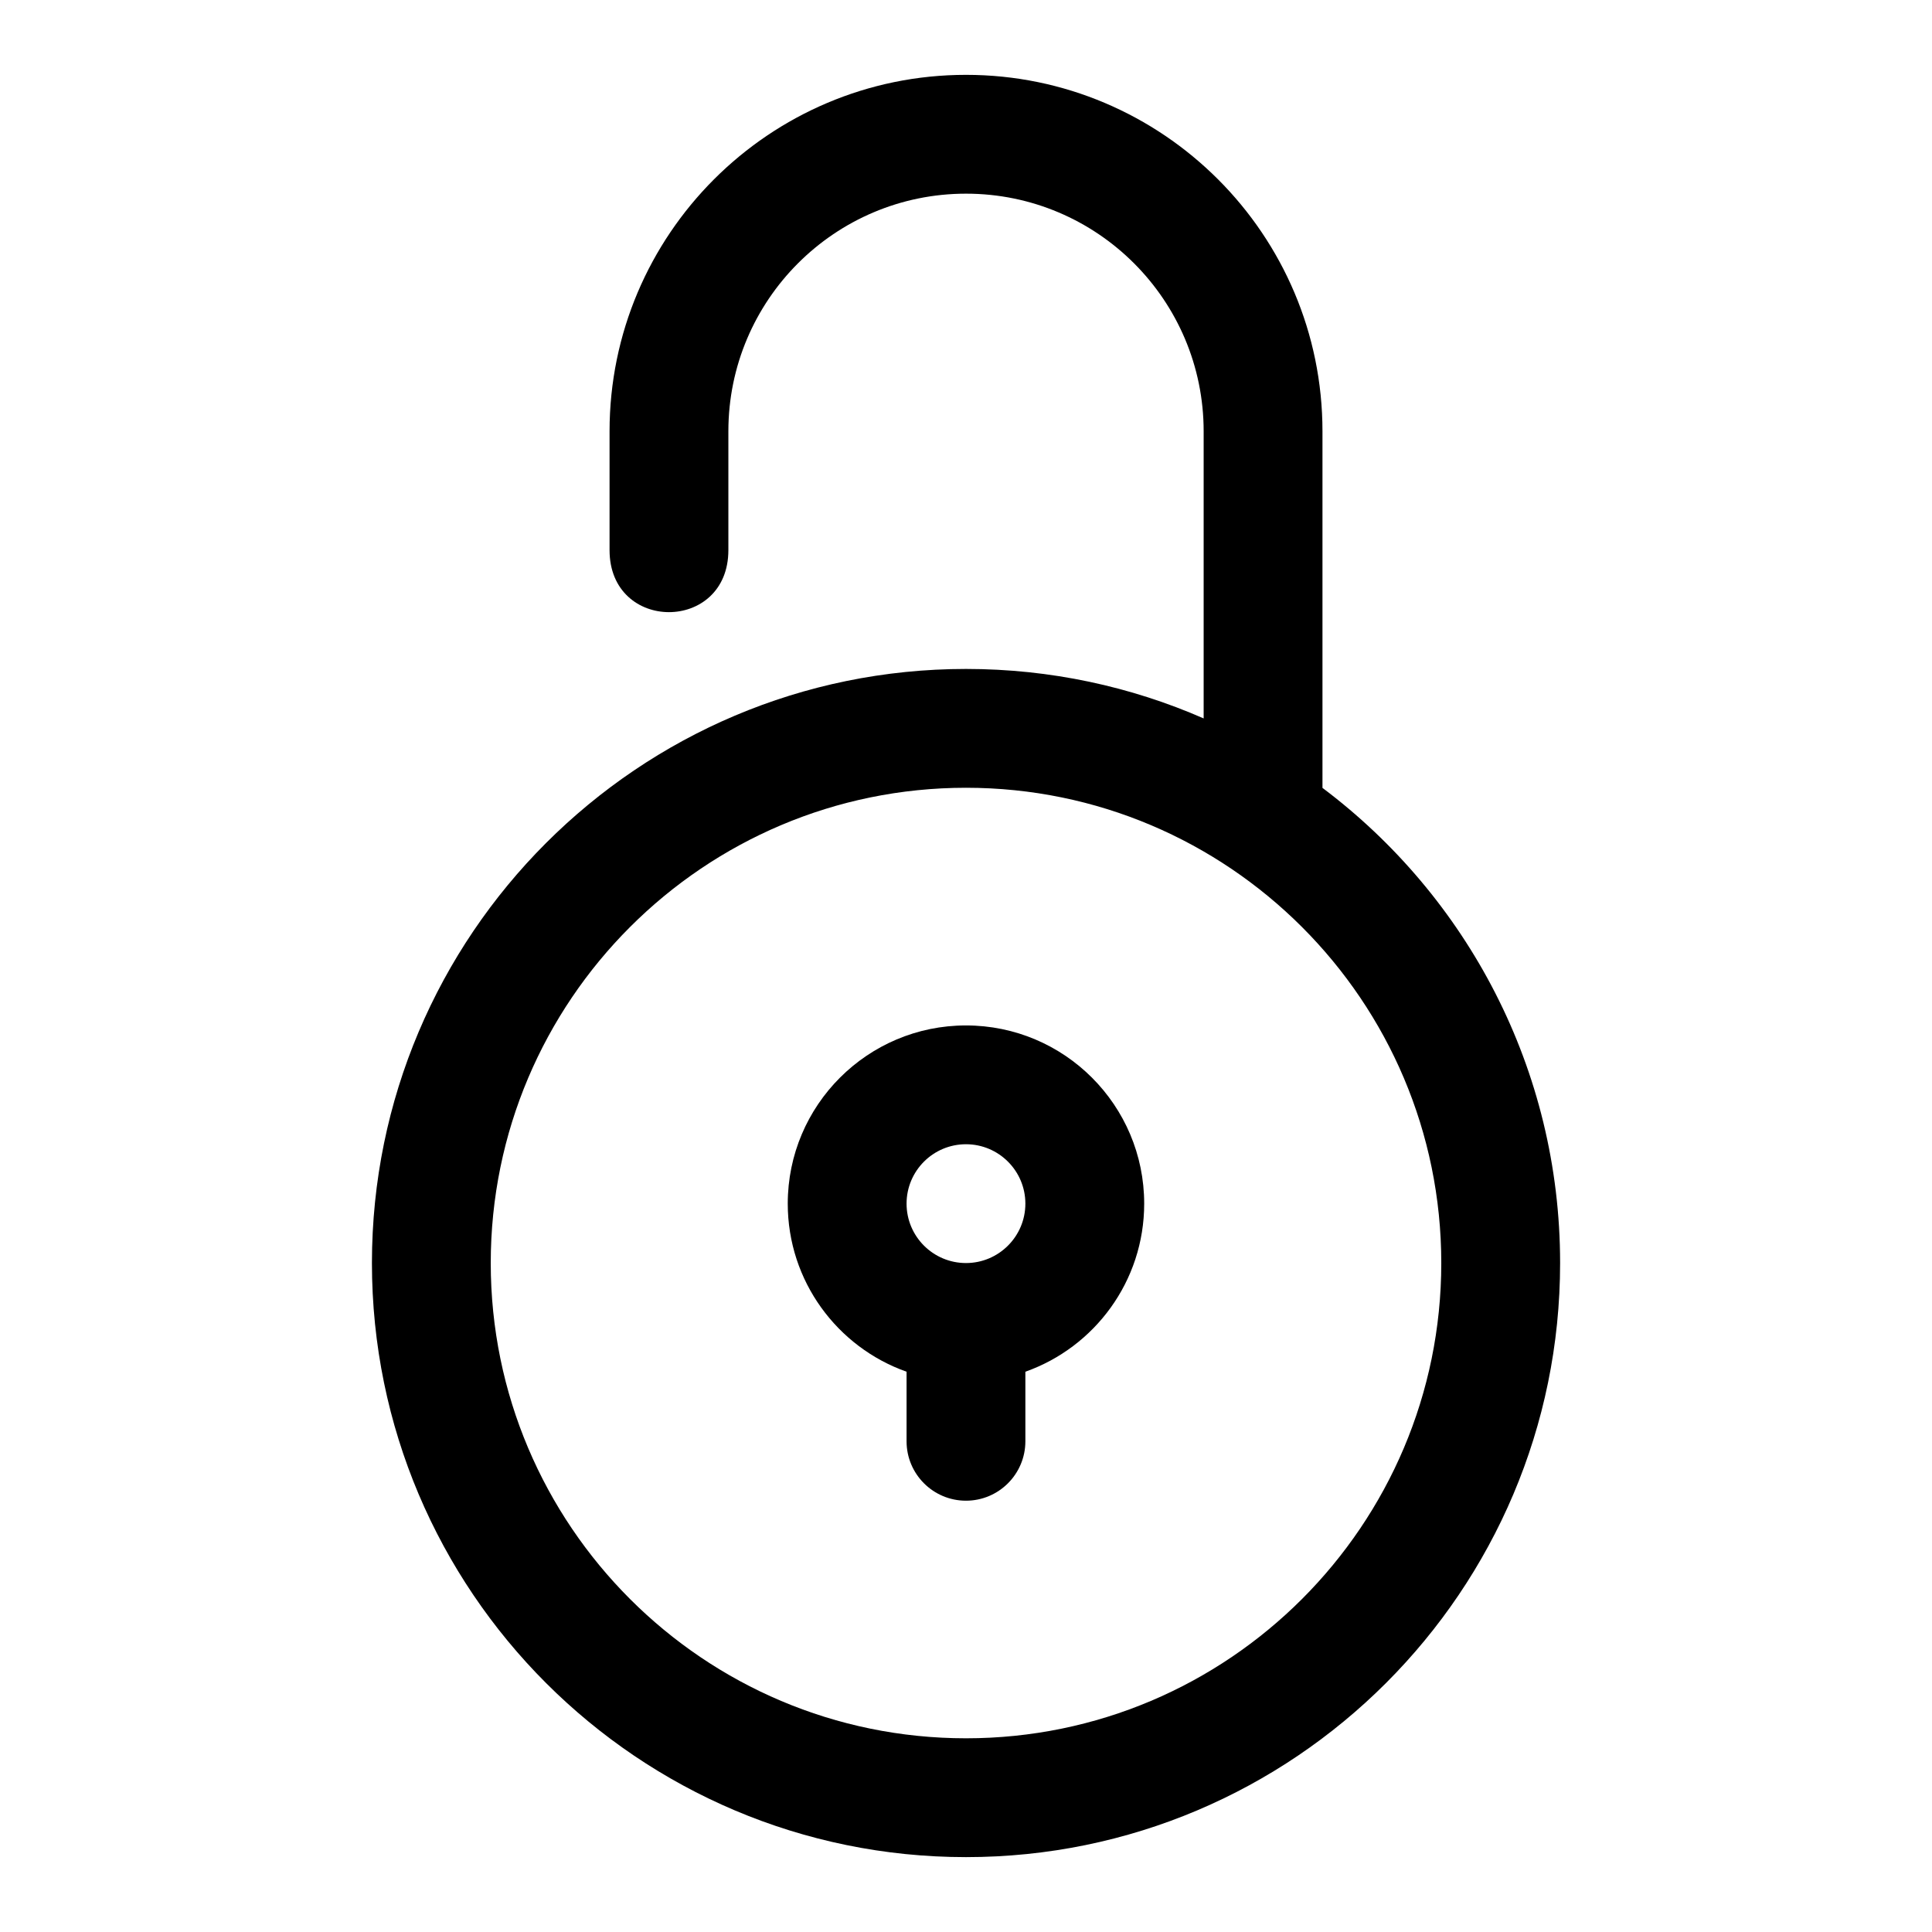
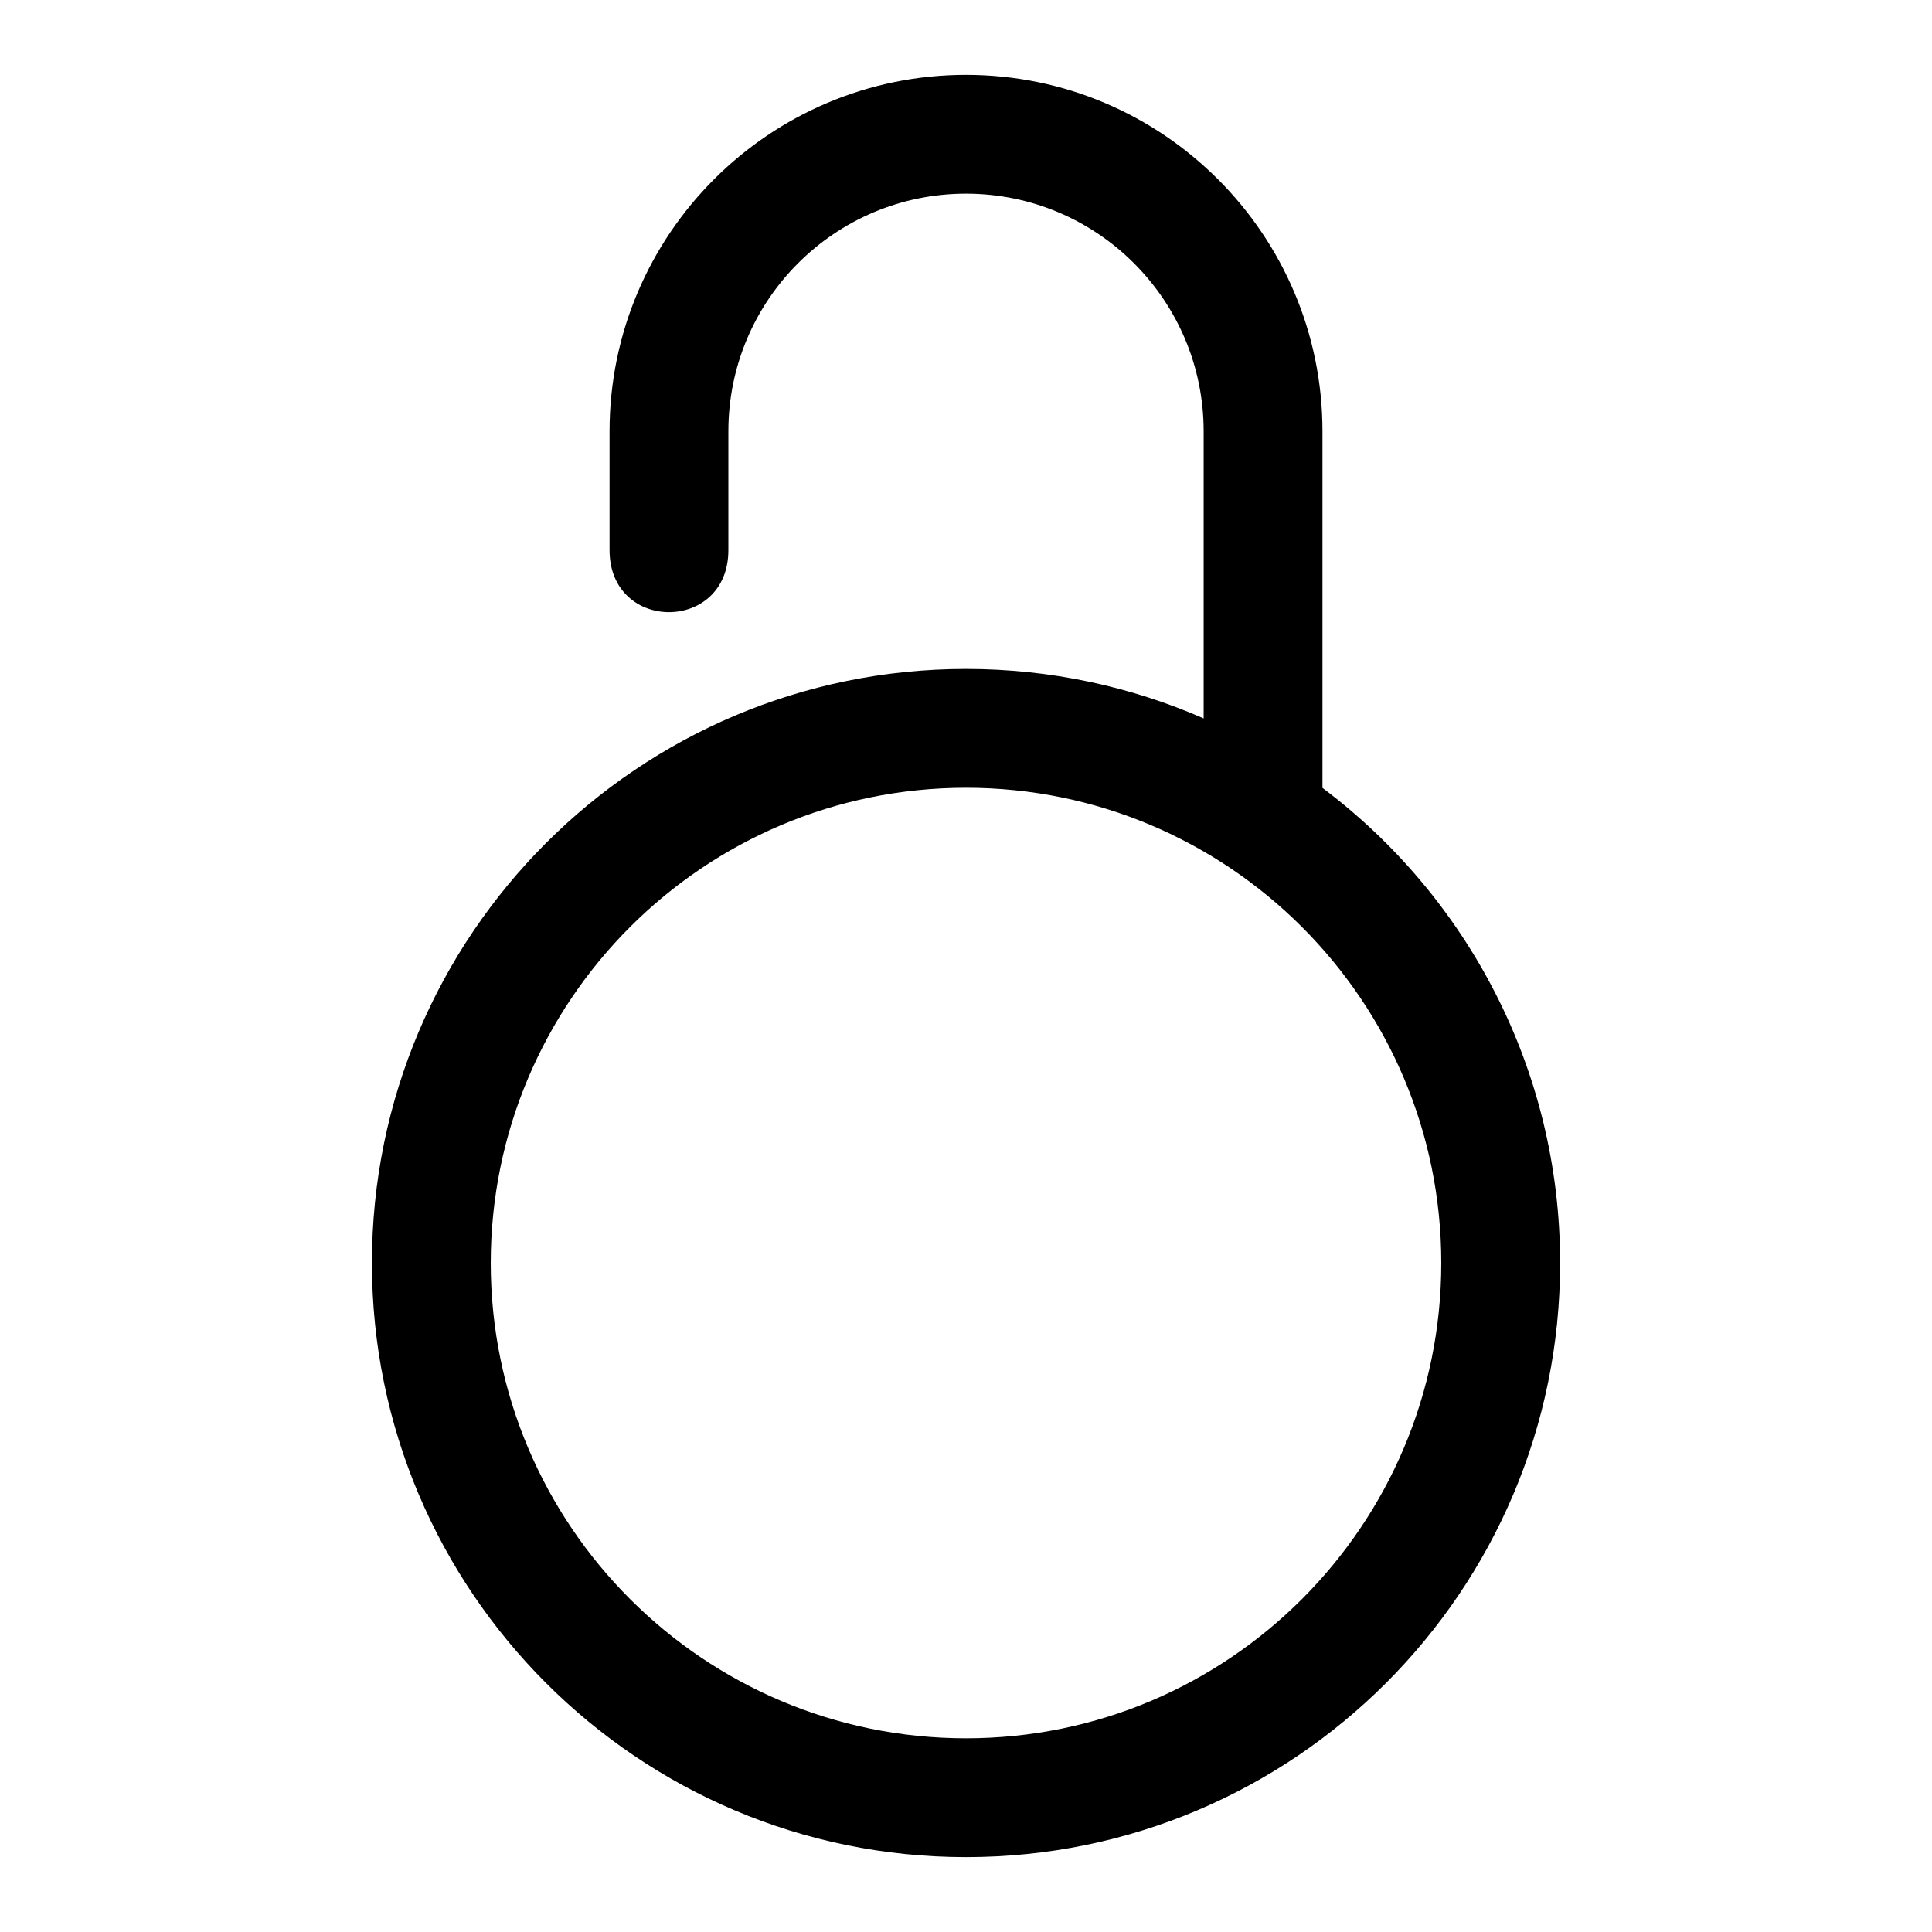
<svg xmlns="http://www.w3.org/2000/svg" fill="#000000" width="800px" height="800px" version="1.1" viewBox="144 144 512 512">
  <g fill-rule="evenodd">
    <path d="m462.98 334.39v-76.09c0-34.762-28.215-62.977-62.977-62.977s-62.977 28.215-62.977 62.977v31.488c0 21.914-31.488 21.914-31.488 0v-31.488c0-52.129 42.336-94.465 94.465-94.465s94.465 42.336 94.465 94.465v94.496c38.227 28.719 62.977 74.453 62.977 125.92 0 86.891-70.551 157.44-157.44 157.44s-157.44-70.551-157.44-157.44 70.551-157.44 157.44-157.44c22.387 0 43.691 4.676 62.977 13.113zm-62.977 18.375c69.512 0 125.95 56.441 125.95 125.95 0 69.512-56.441 125.95-125.95 125.95s-125.95-56.441-125.95-125.95c0-69.512 56.441-125.95 125.95-125.95z" />
-     <path d="m384.25 507.52v18.438c0 8.691 7.055 15.742 15.742 15.742 8.691 0 15.742-7.055 15.742-15.742v-18.438c18.344-6.488 31.488-23.992 31.488-44.539 0-26.07-21.16-47.23-47.23-47.23-26.07 0-47.23 21.16-47.23 47.23 0 20.547 13.145 38.055 31.488 44.539zm15.742-60.285c8.691 0 15.742 7.055 15.742 15.742 0 8.691-7.055 15.742-15.742 15.742-8.691 0-15.742-7.055-15.742-15.742 0-8.691 7.055-15.742 15.742-15.742z" />
  </g>
</svg>